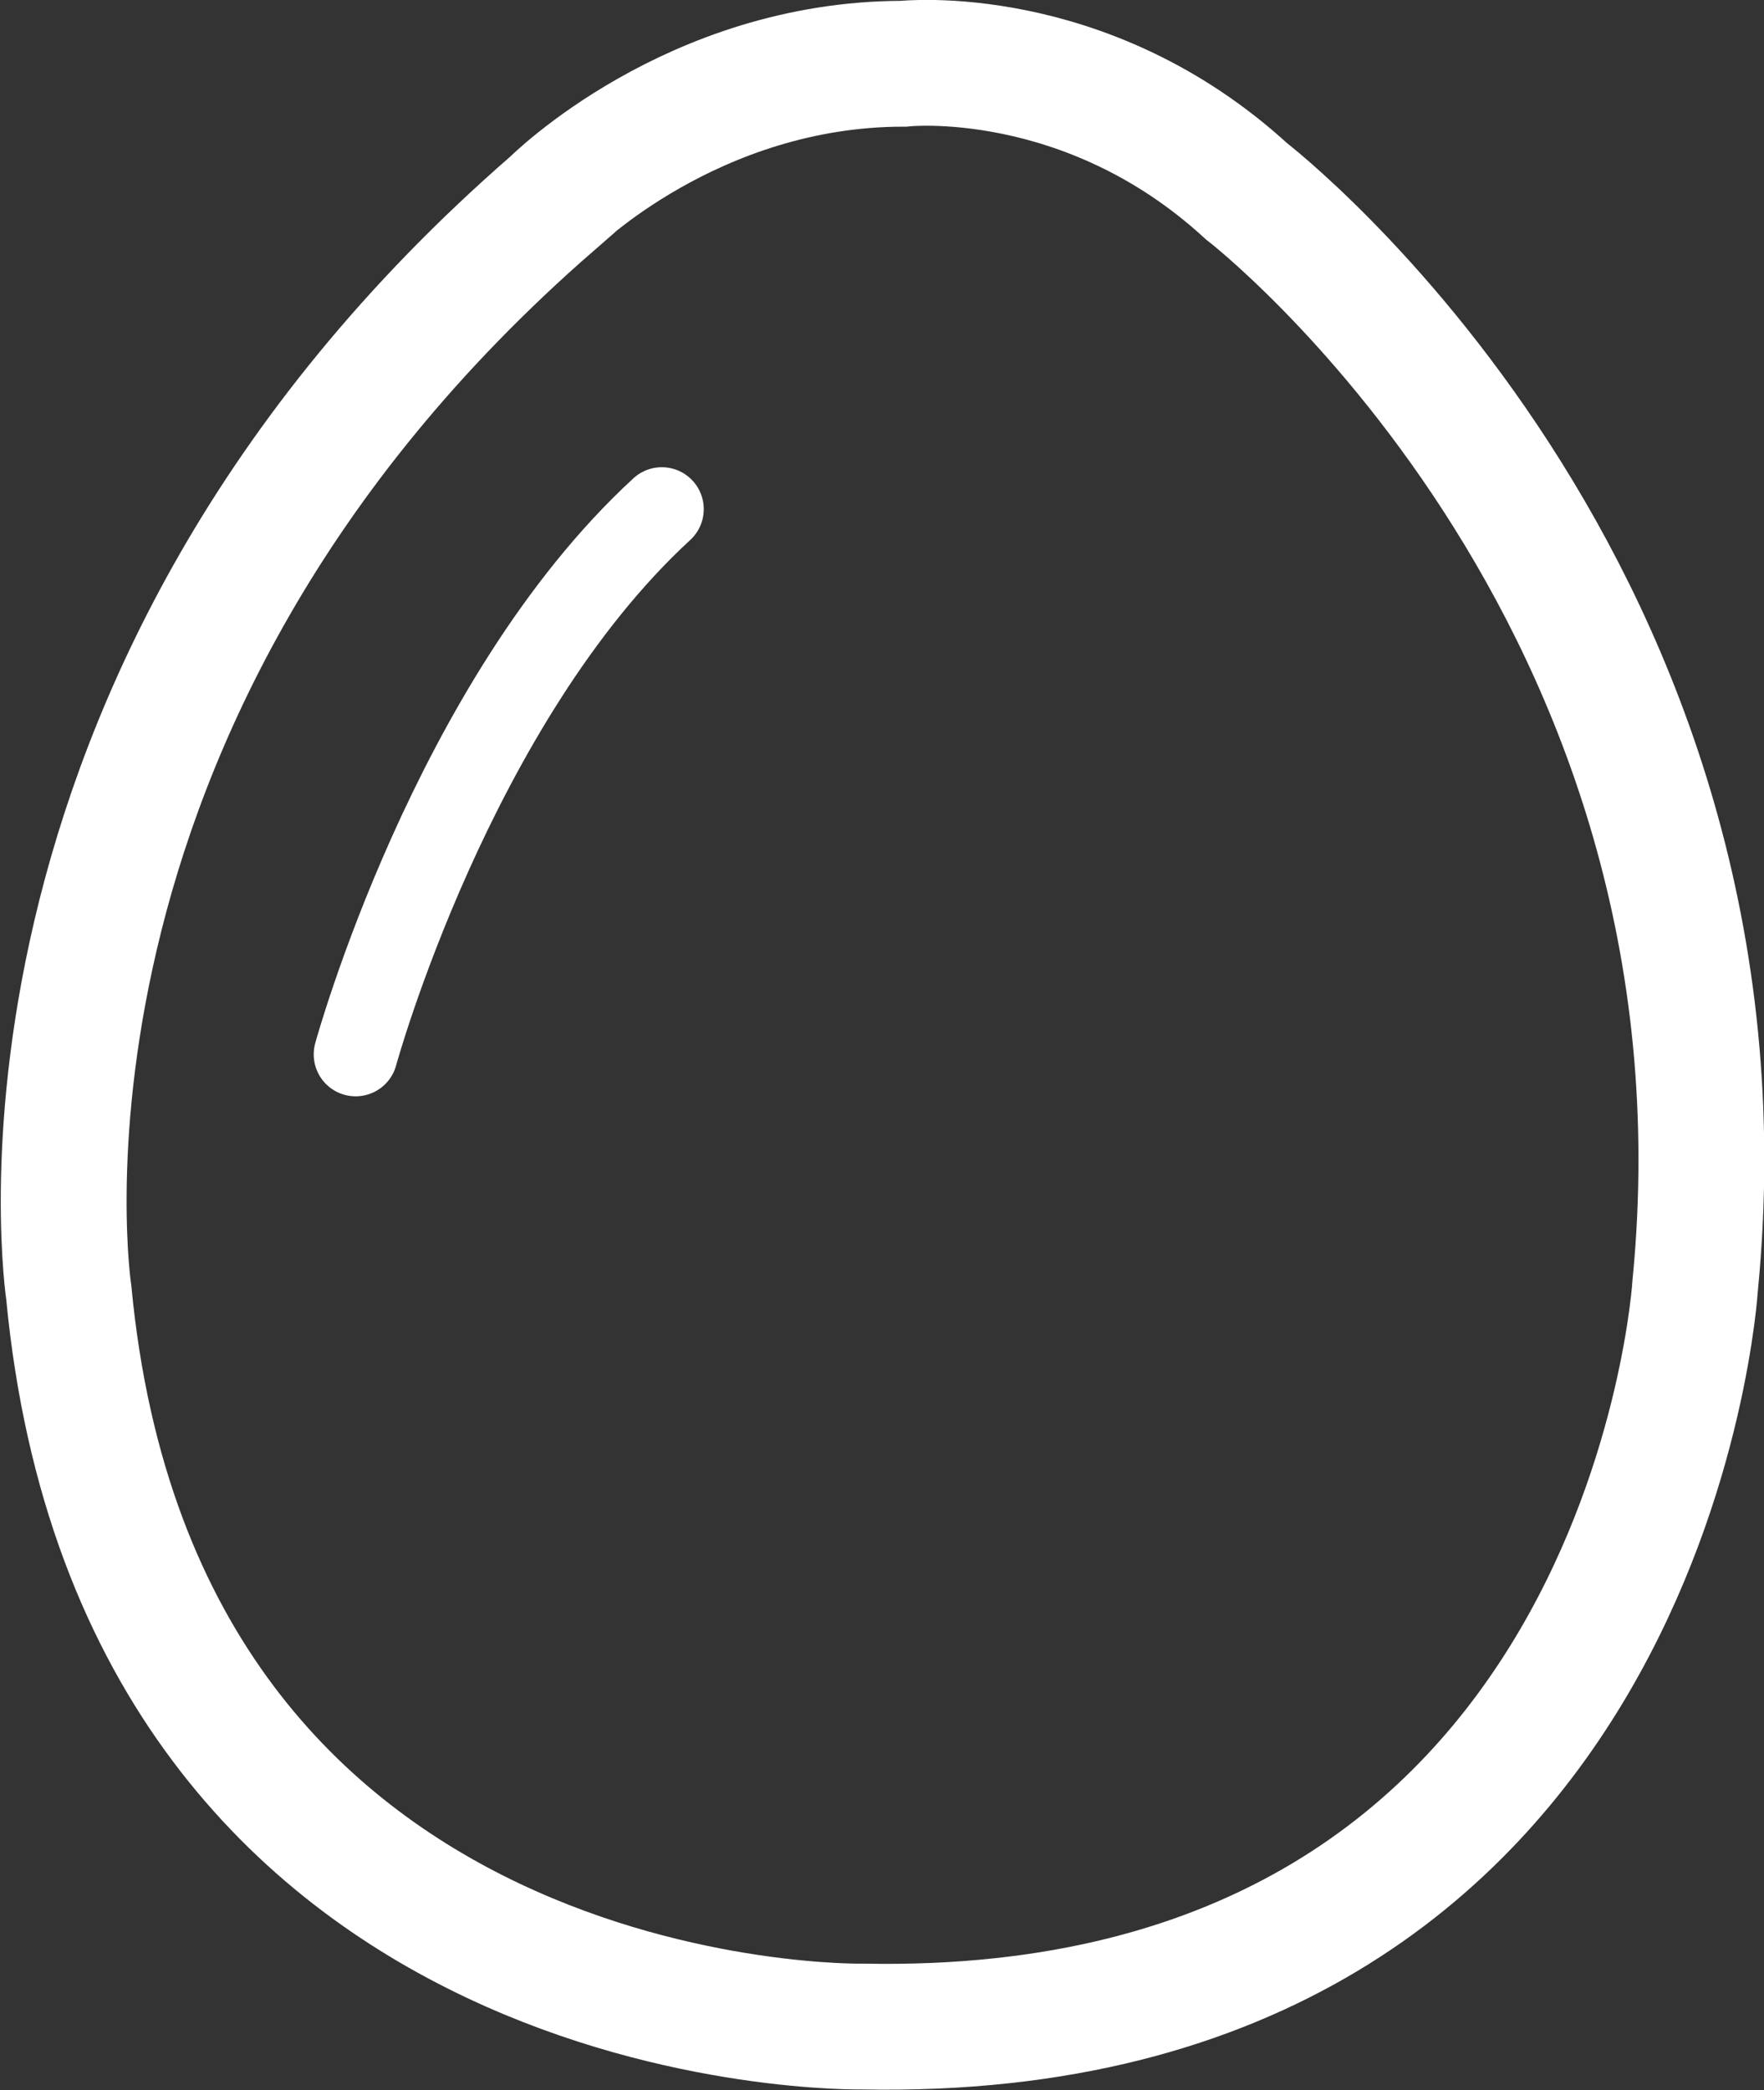
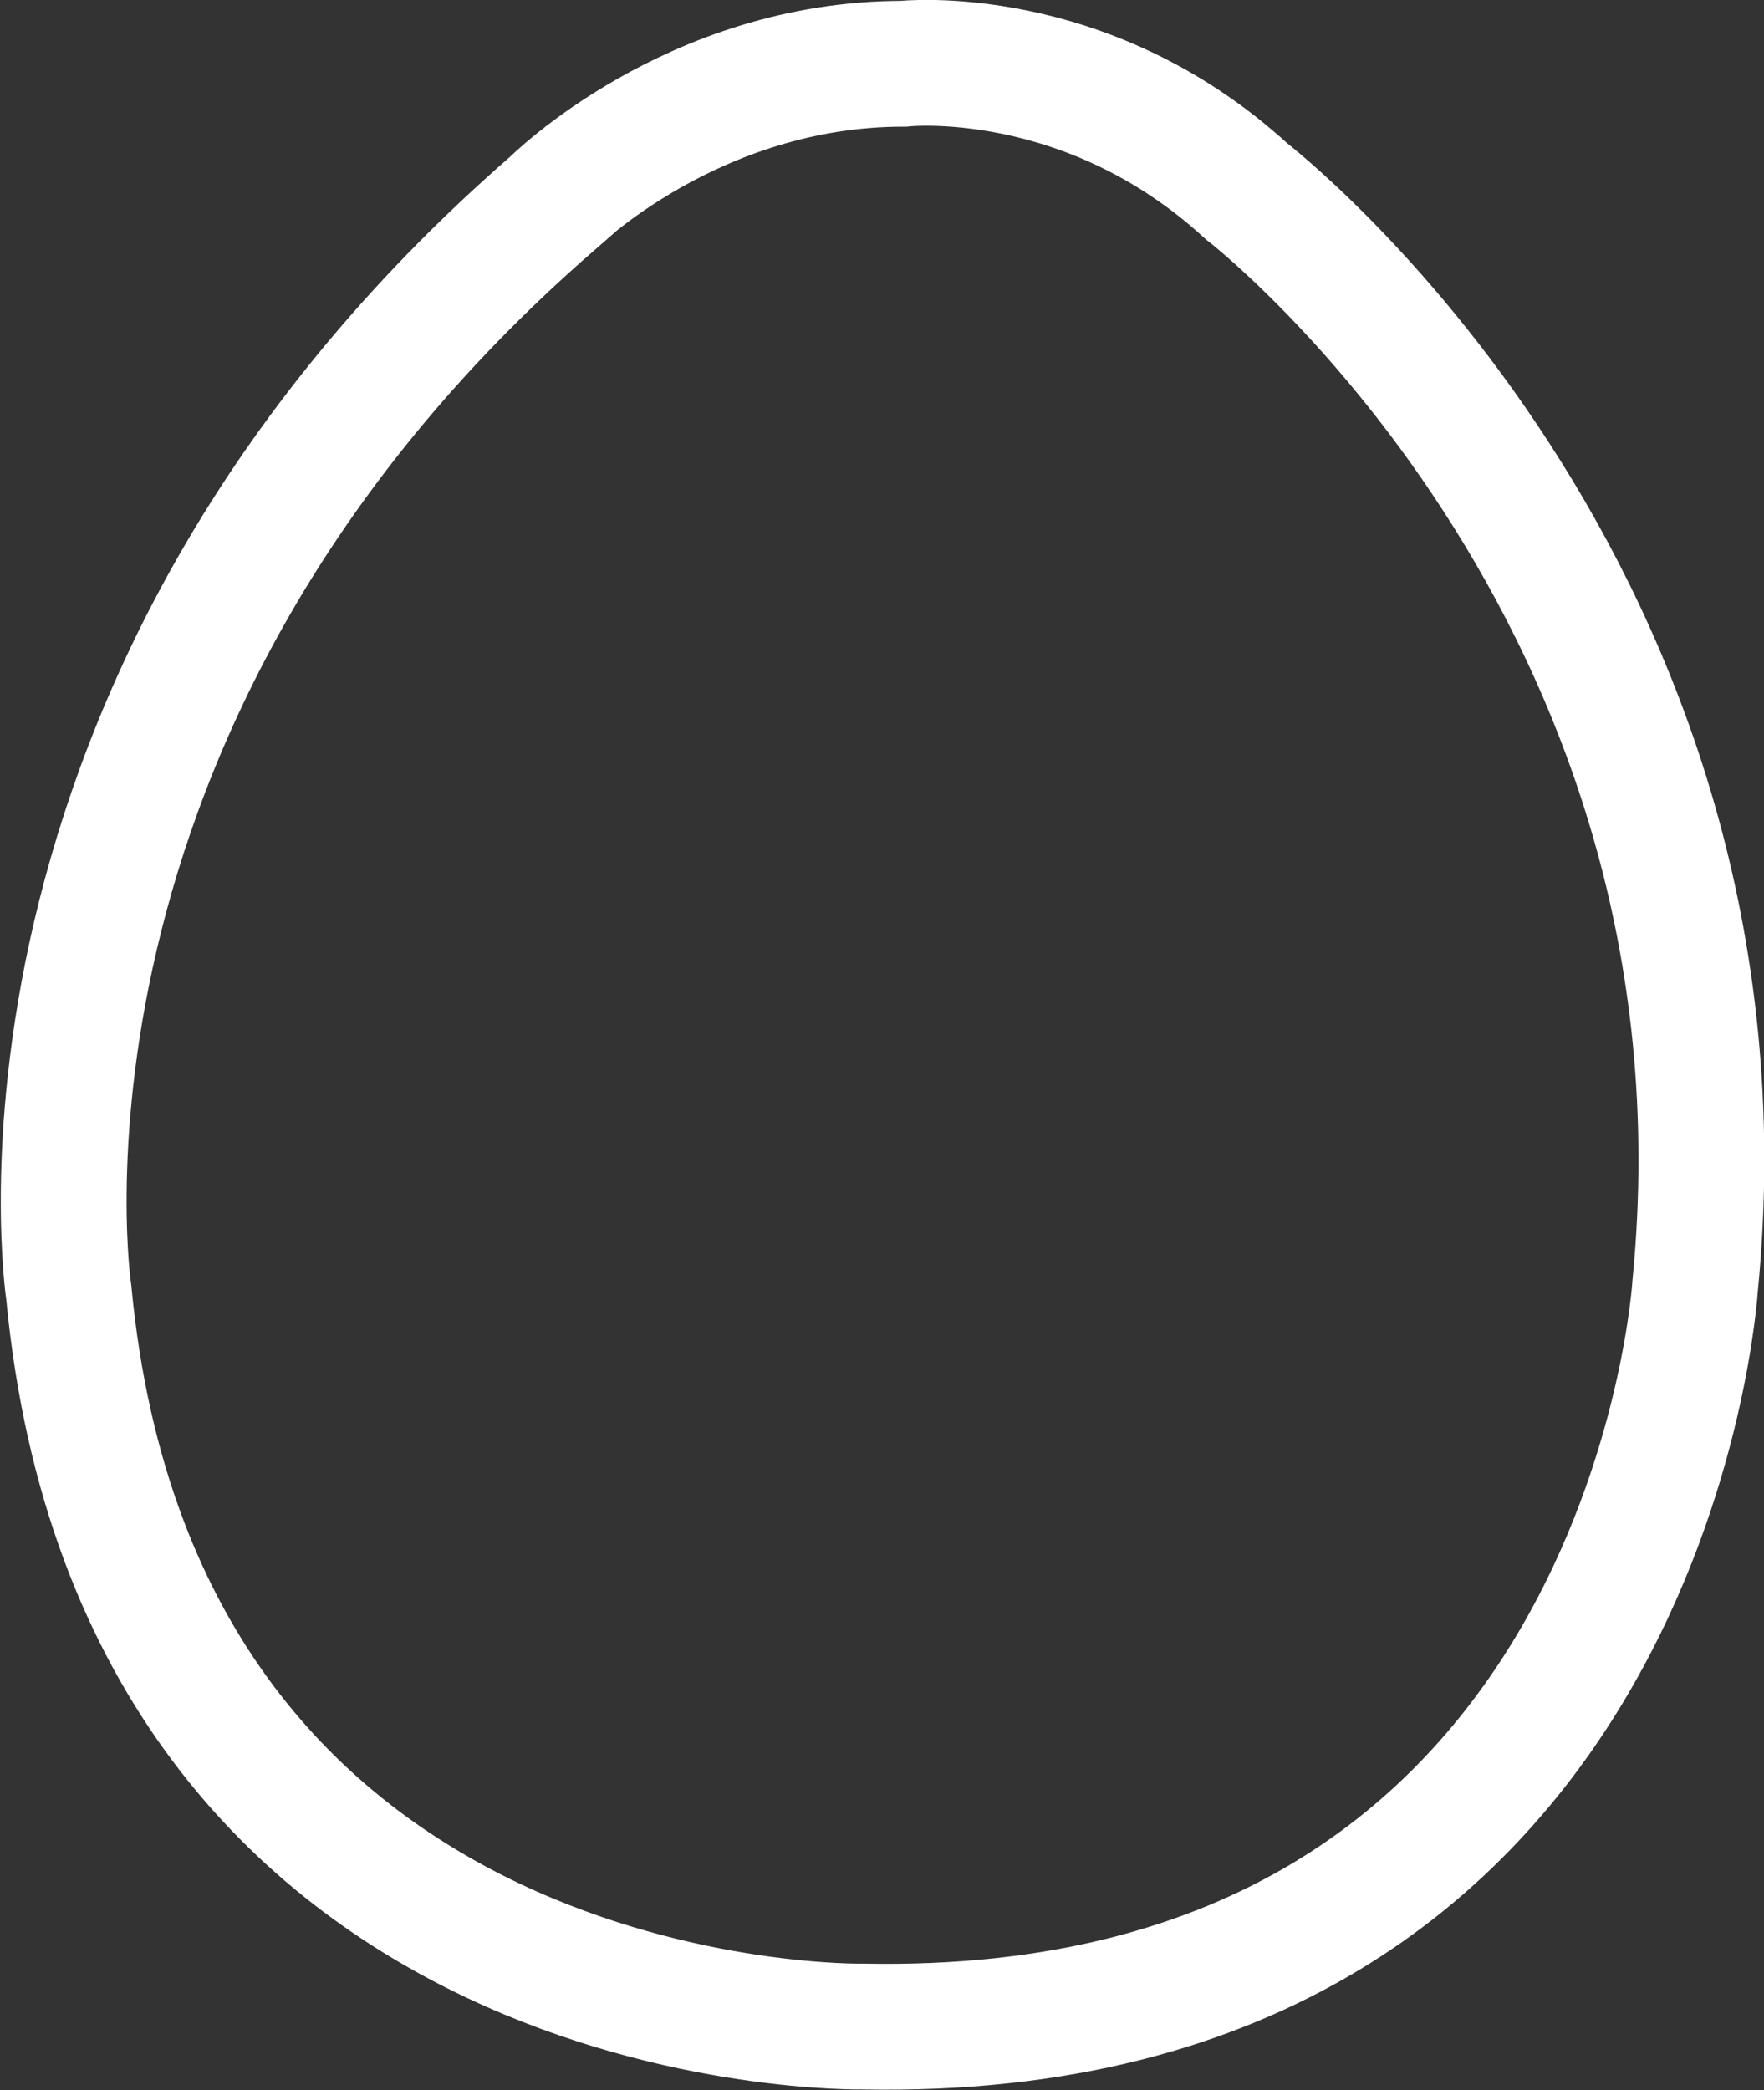
<svg xmlns="http://www.w3.org/2000/svg" id="_レイヤー_2" width="21.03" height="24.92" viewBox="0 0 21.03 24.92">
  <rect x="0" y="0" width="21.03" height="24.92" fill="#333333" stroke="none" />
  <g id="_レイヤー_1-2">
    <path d="M6.59,2.42s1.66-1.66,4.18-1.66c0,0,2.17-.24,4.09,1.52,0,0,6.16,4.74,5.35,13.04,0,0-.54,9.02-9.92,8.84,0,0-8.62.18-9.47-8.75,0,0-1.07-7.04,5.77-12.99Z" fill="none" stroke="#fff" stroke-miterlimit="10" stroke-width="1.5" />
-     <path d="M4.24,12.57s1.15-4.2,3.65-6.5" fill="none" stroke="#fff" stroke-linecap="round" stroke-linejoin="round" />
  </g>
</svg>